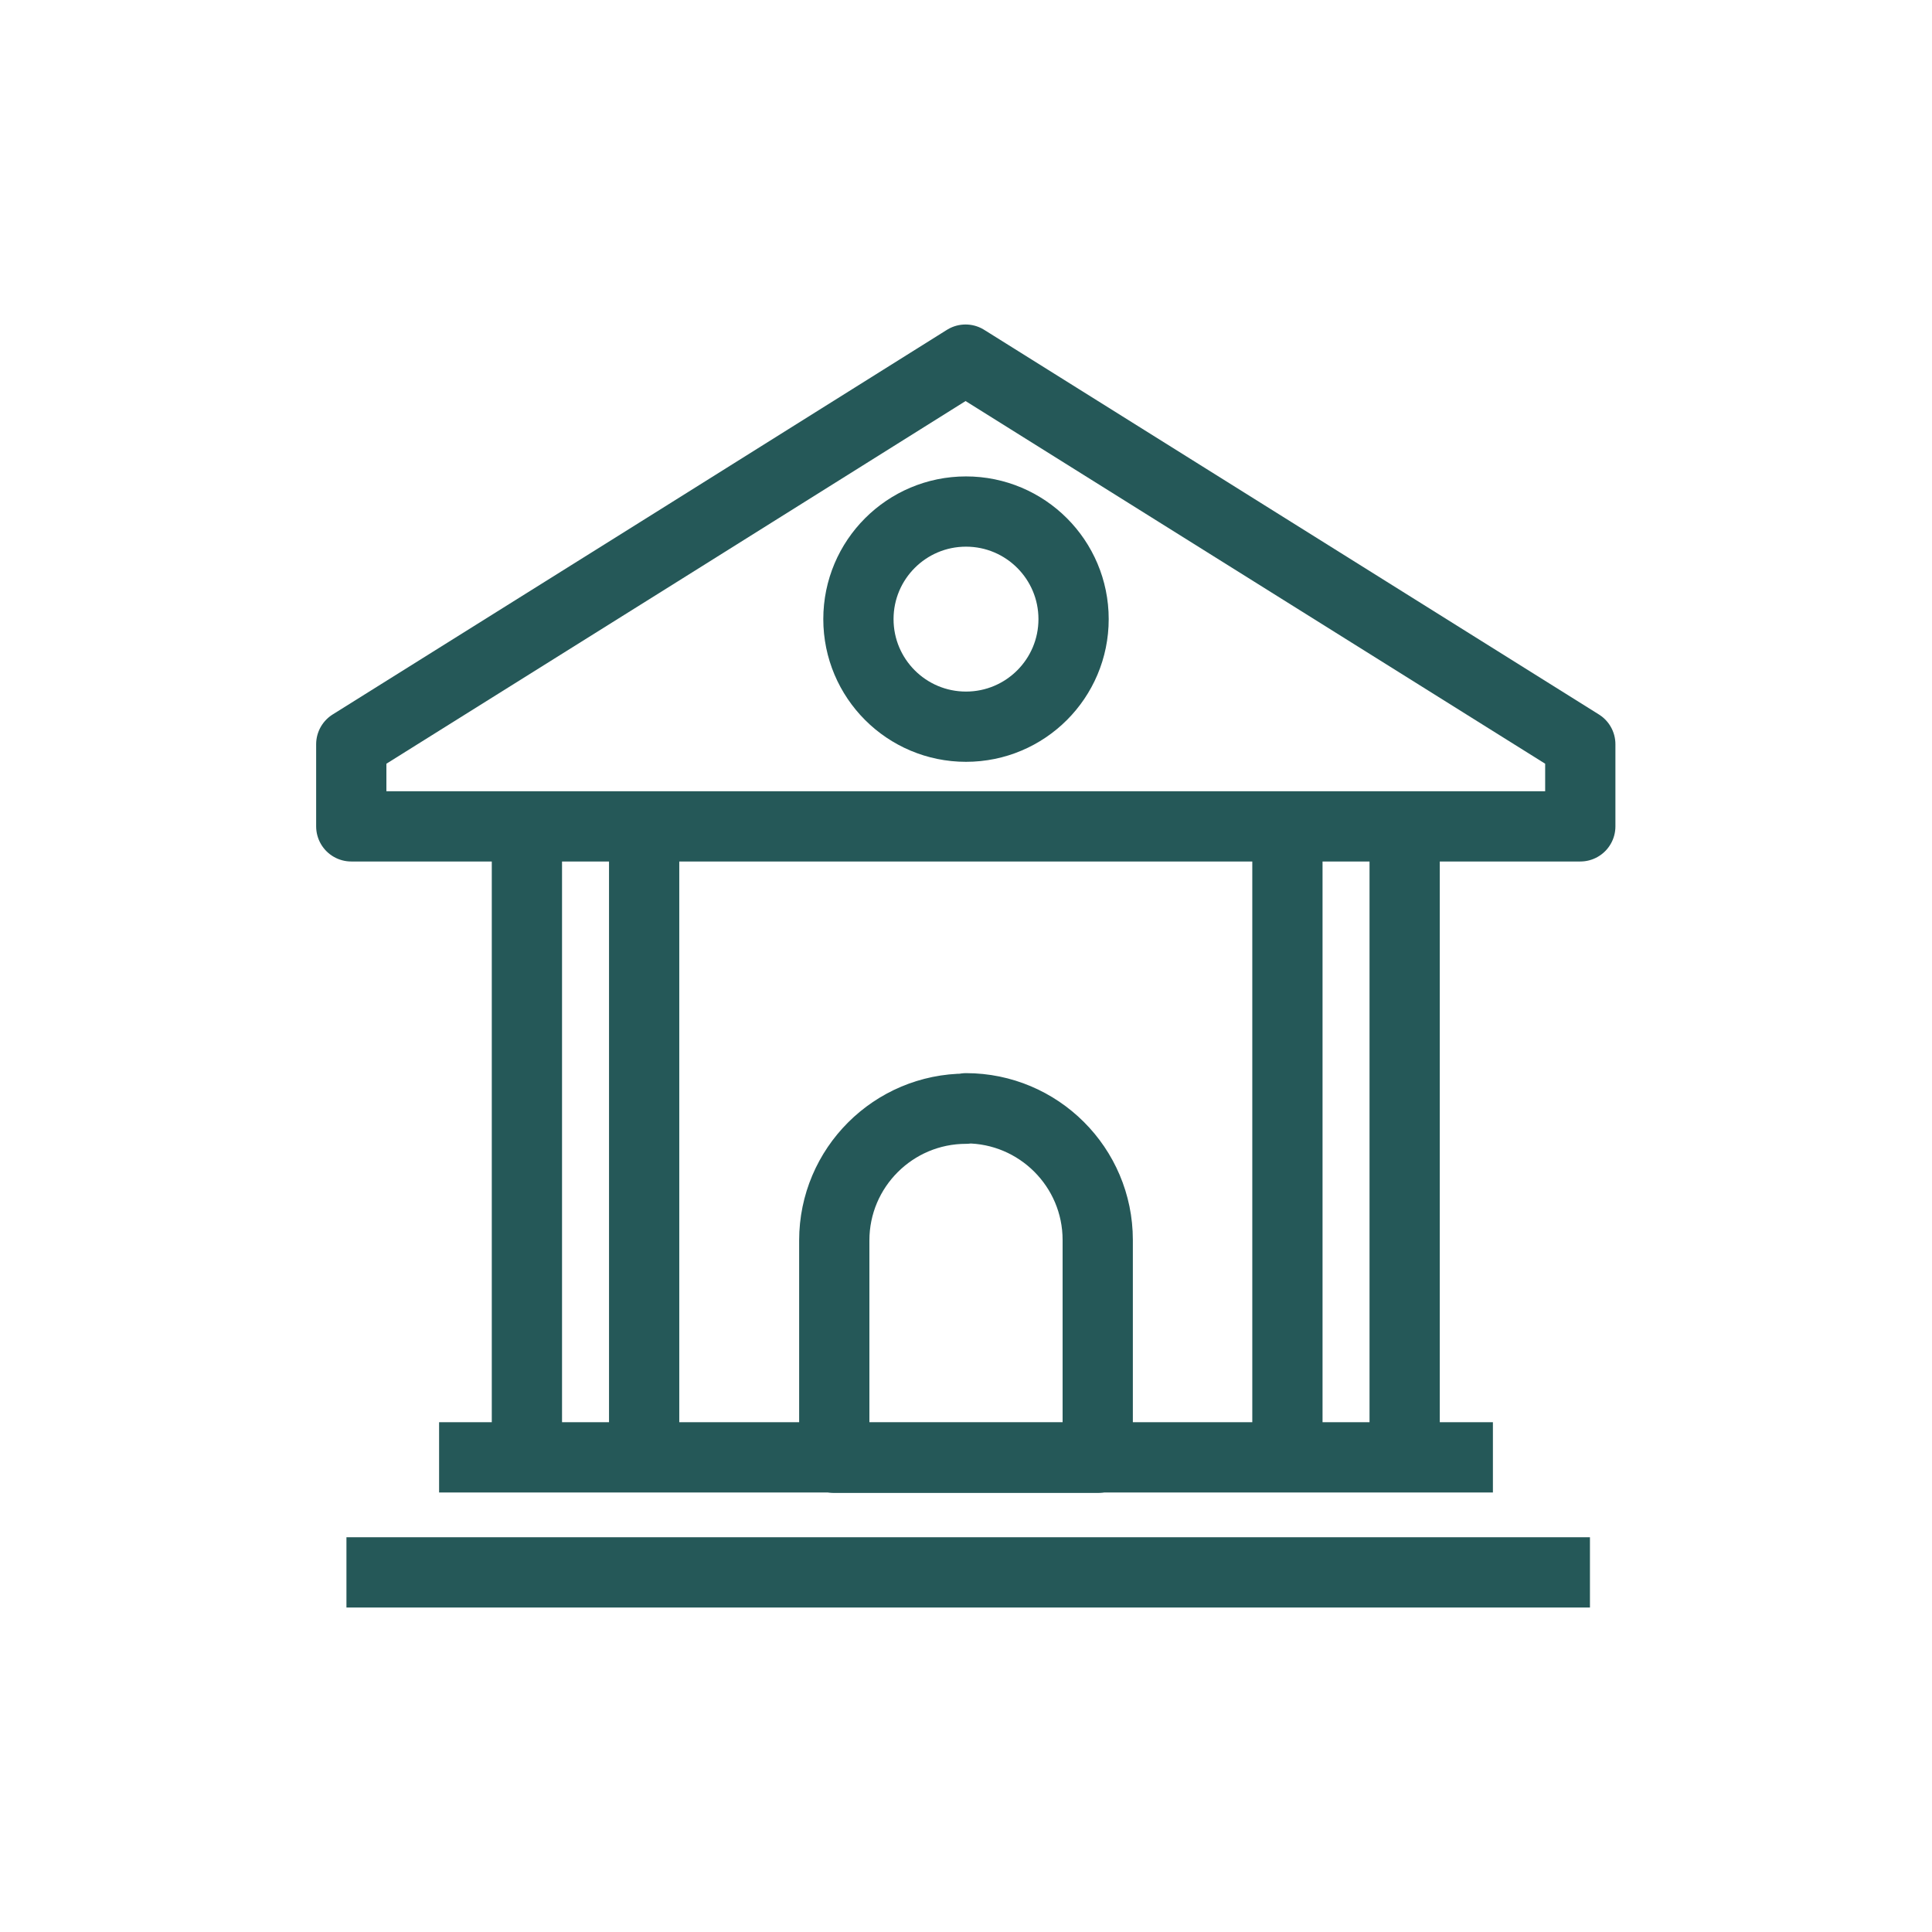
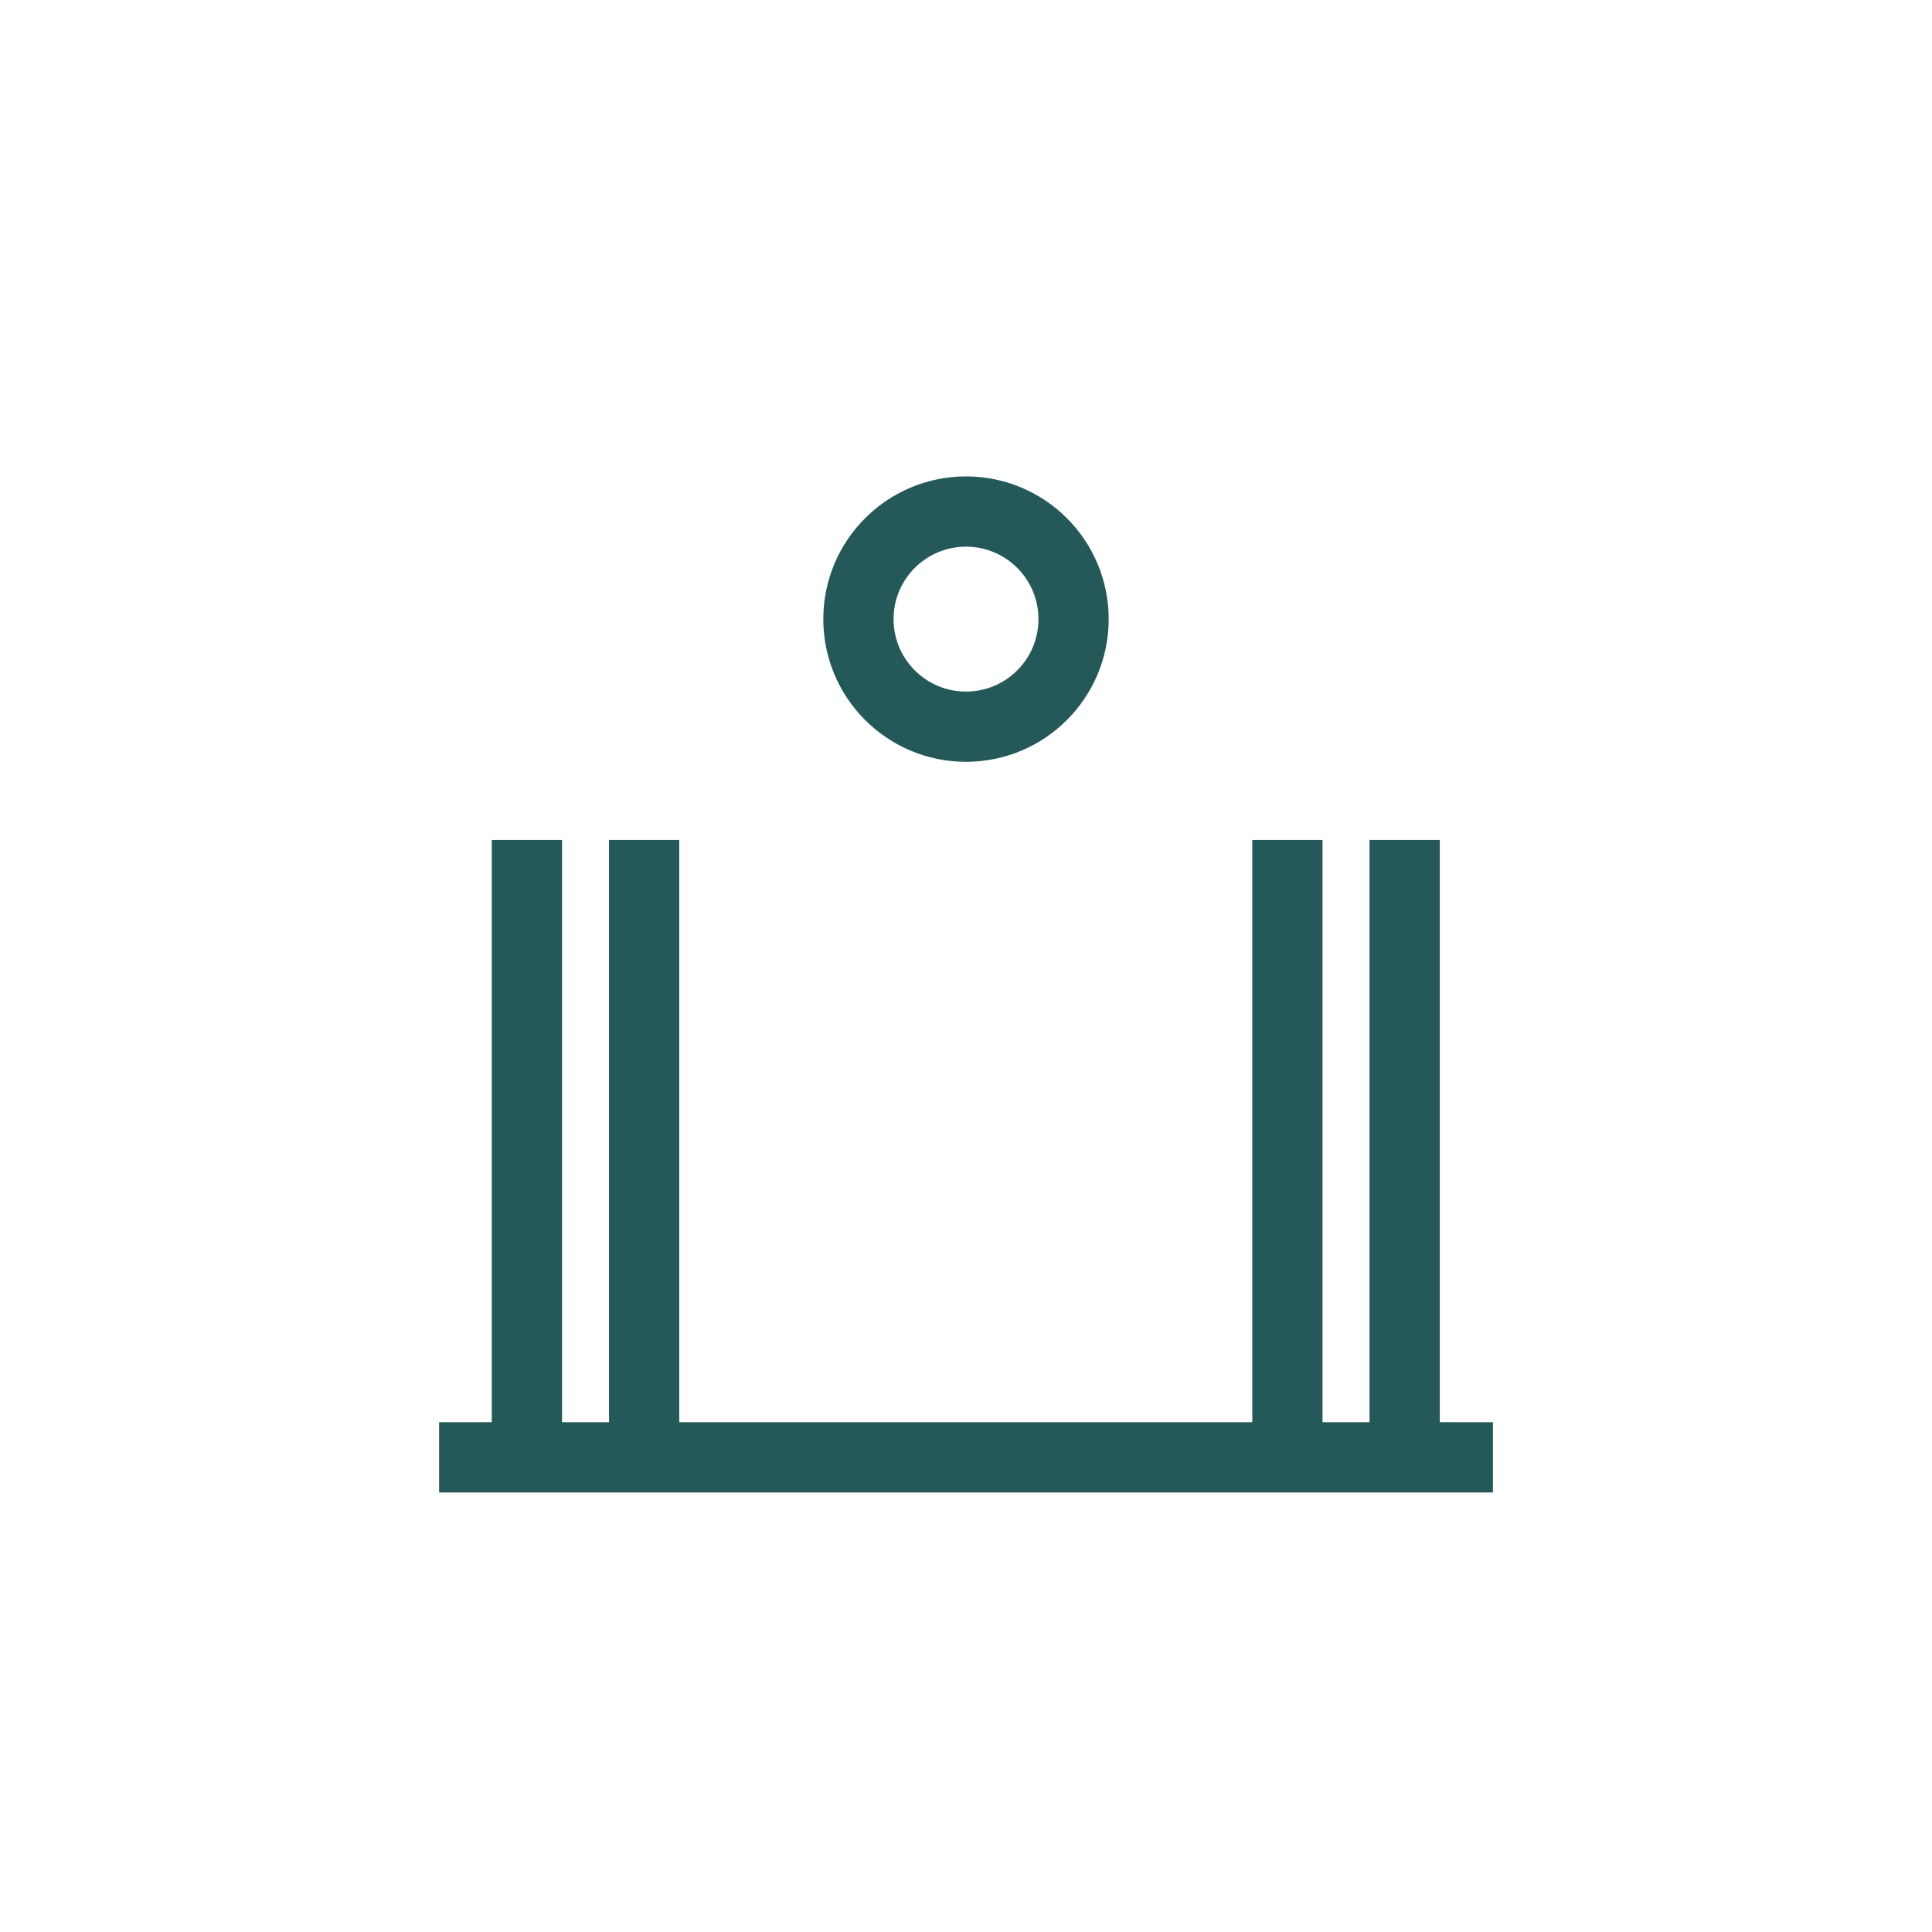
<svg xmlns="http://www.w3.org/2000/svg" width="44" height="44" viewBox="0 0 44 44" fill="none">
-   <rect width="44" height="44" fill="white" />
  <path d="M12 33.19V19.13" stroke="#255858" stroke-width="1.6" stroke-linejoin="round" />
  <path d="M14.67 33.19V19.13" stroke="#255858" stroke-width="1.6" stroke-linejoin="round" />
  <path d="M29.32 33.19V19.13" stroke="#255858" stroke-width="1.6" stroke-linejoin="round" />
  <path d="M31.99 33.19V19.13" stroke="#255858" stroke-width="1.6" stroke-linejoin="round" />
-   <path d="M36.21 35.81H7.89" stroke="#255858" stroke-width="1.6" stroke-linejoin="round" />
  <path d="M34 33.19H10" stroke="#255858" stroke-width="1.6" stroke-linejoin="round" />
  <path d="M22 16.55C23.353 16.55 24.45 15.453 24.45 14.1C24.45 12.747 23.353 11.65 22 11.65C20.647 11.65 19.55 12.747 19.55 14.1C19.55 15.453 20.647 16.55 22 16.55Z" stroke="#255858" stroke-width="1.6" stroke-linejoin="round" />
-   <path d="M28.99 12.57L21.99 8.19L15 12.57L8 16.95V18.82H35.99V16.95L28.99 12.57Z" stroke="#255858" stroke-width="1.6" stroke-linejoin="round" />
-   <path d="M22 25.24C23.65 25.24 25 26.58 25 28.24V33.2H19V28.25C19 26.59 20.35 25.25 22 25.25V25.24Z" stroke="#255858" stroke-width="1.6" stroke-linejoin="round" />
</svg>